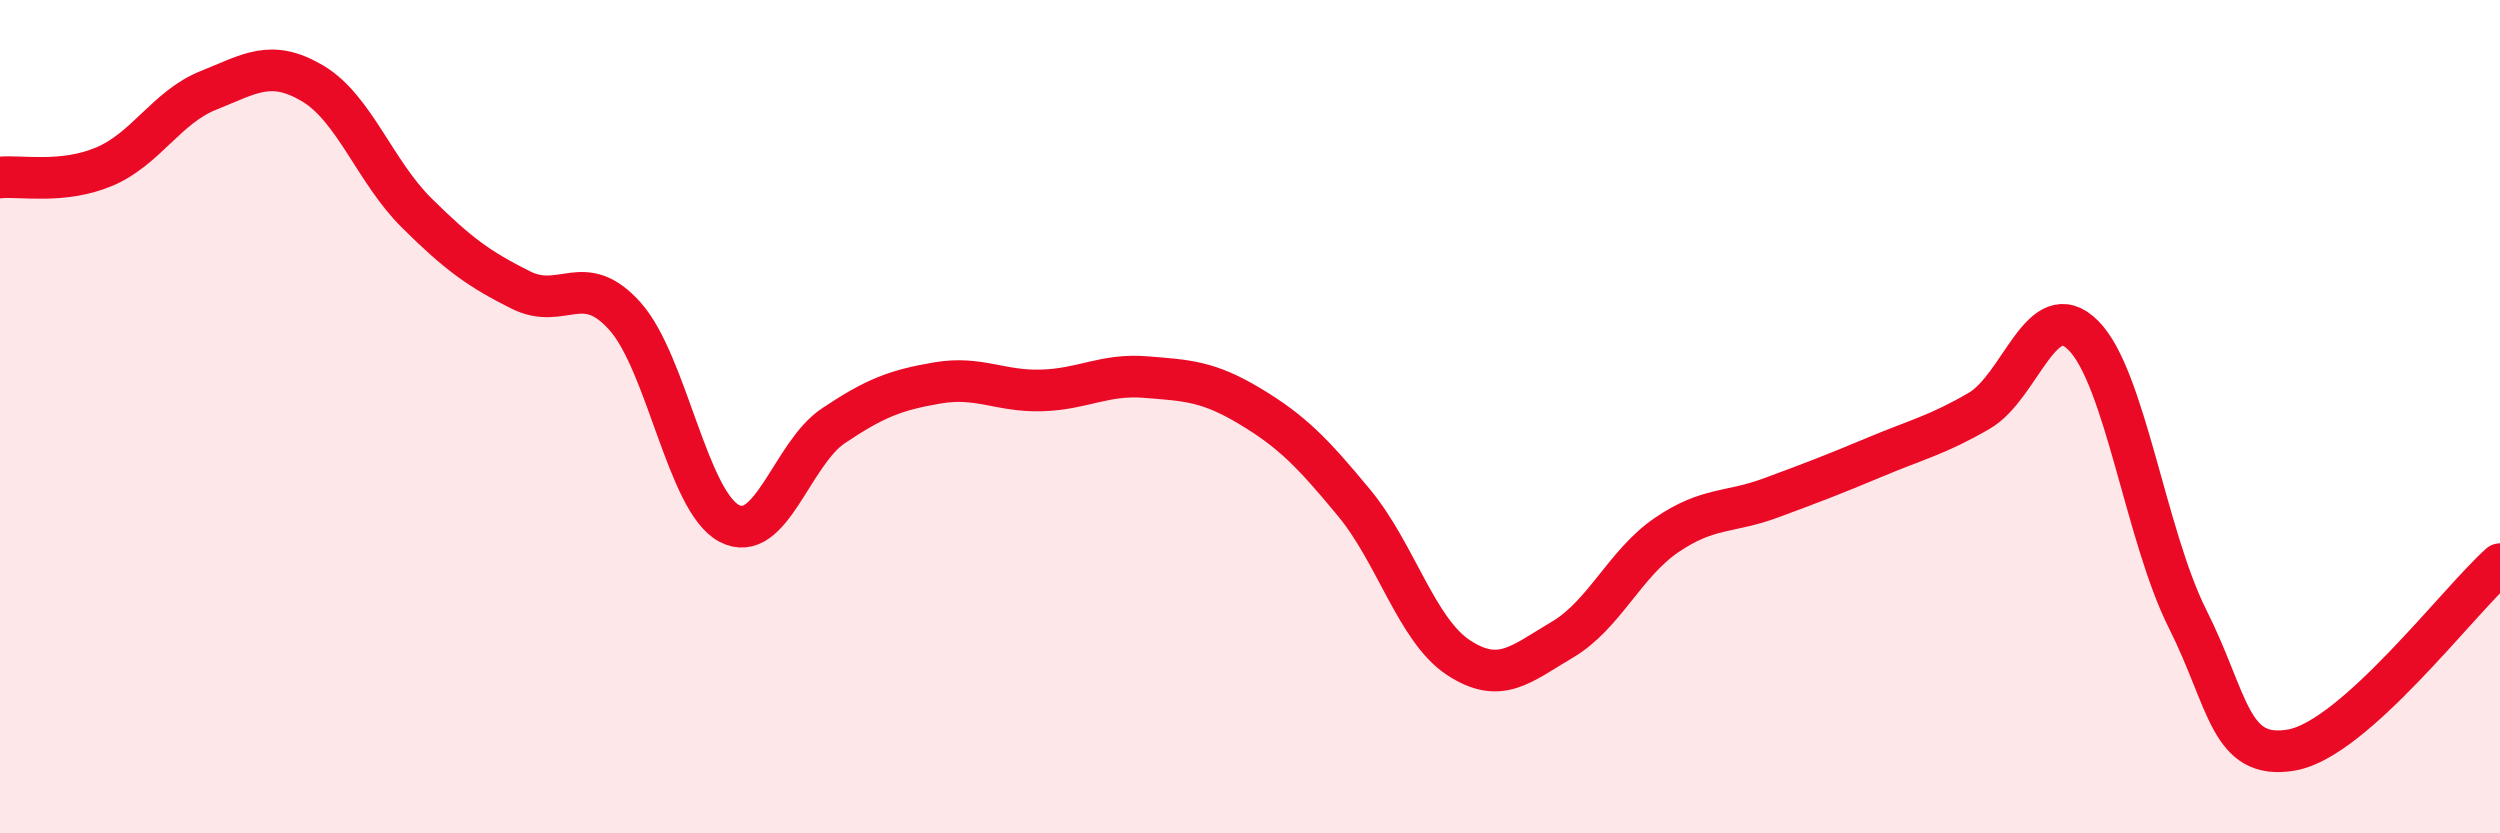
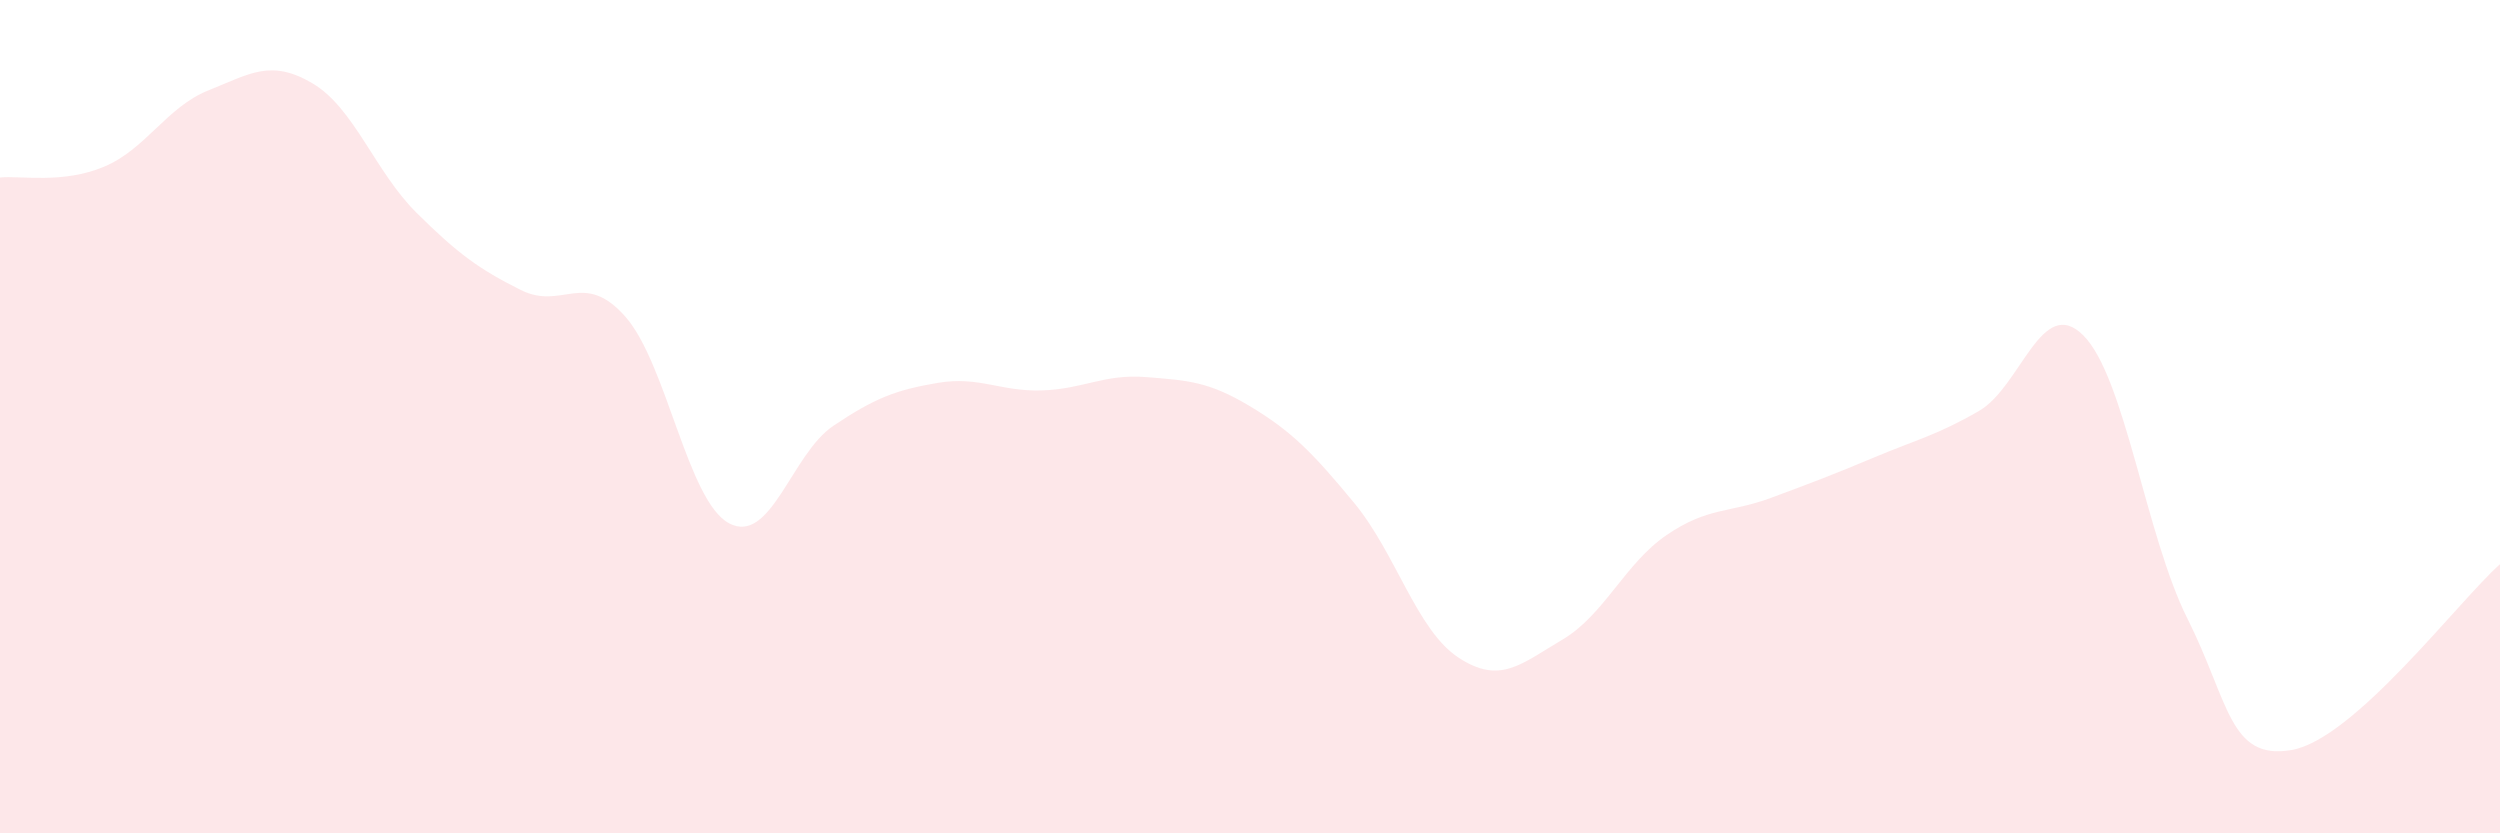
<svg xmlns="http://www.w3.org/2000/svg" width="60" height="20" viewBox="0 0 60 20">
  <path d="M 0,4.26 C 0.5,4.21 1.5,4.42 2.5,4 C 3.5,3.58 4,2.57 5,2.17 C 6,1.77 6.5,1.41 7.5,2 C 8.5,2.59 9,4.12 10,5.11 C 11,6.1 11.5,6.46 12.5,6.96 C 13.5,7.46 14,6.47 15,7.59 C 16,8.71 16.5,12.03 17.5,12.56 C 18.5,13.09 19,10.89 20,10.22 C 21,9.55 21.5,9.36 22.5,9.19 C 23.5,9.02 24,9.4 25,9.37 C 26,9.34 26.5,8.97 27.5,9.05 C 28.5,9.13 29,9.15 30,9.75 C 31,10.35 31.5,10.86 32.5,12.07 C 33.5,13.28 34,15.12 35,15.78 C 36,16.44 36.5,15.94 37.5,15.35 C 38.5,14.76 39,13.52 40,12.84 C 41,12.16 41.5,12.32 42.5,11.95 C 43.5,11.58 44,11.39 45,10.97 C 46,10.55 46.5,10.44 47.5,9.86 C 48.5,9.28 49,7.05 50,8.05 C 51,9.05 51.5,12.86 52.5,14.85 C 53.5,16.84 53.5,18.26 55,18 C 56.5,17.74 59,14.43 60,13.54L60 20L0 20Z" fill="#EB0A25" opacity="0.1" stroke-linecap="round" stroke-linejoin="round" />
-   <path d="M 0,4.26 C 0.5,4.21 1.5,4.42 2.5,4 C 3.5,3.58 4,2.57 5,2.17 C 6,1.77 6.5,1.41 7.5,2 C 8.5,2.59 9,4.12 10,5.11 C 11,6.1 11.5,6.46 12.5,6.96 C 13.5,7.46 14,6.47 15,7.59 C 16,8.71 16.5,12.03 17.5,12.56 C 18.5,13.09 19,10.89 20,10.22 C 21,9.55 21.5,9.36 22.5,9.19 C 23.5,9.02 24,9.4 25,9.37 C 26,9.34 26.5,8.97 27.5,9.05 C 28.5,9.13 29,9.15 30,9.75 C 31,10.35 31.5,10.86 32.5,12.07 C 33.5,13.28 34,15.12 35,15.78 C 36,16.44 36.5,15.94 37.5,15.35 C 38.5,14.76 39,13.52 40,12.84 C 41,12.16 41.5,12.32 42.5,11.95 C 43.5,11.58 44,11.39 45,10.97 C 46,10.55 46.5,10.44 47.5,9.86 C 48.5,9.28 49,7.05 50,8.05 C 51,9.05 51.5,12.86 52.5,14.85 C 53.5,16.84 53.5,18.26 55,18 C 56.5,17.74 59,14.43 60,13.54" stroke="#EB0A25" stroke-width="1" fill="none" stroke-linecap="round" stroke-linejoin="round" />
</svg>